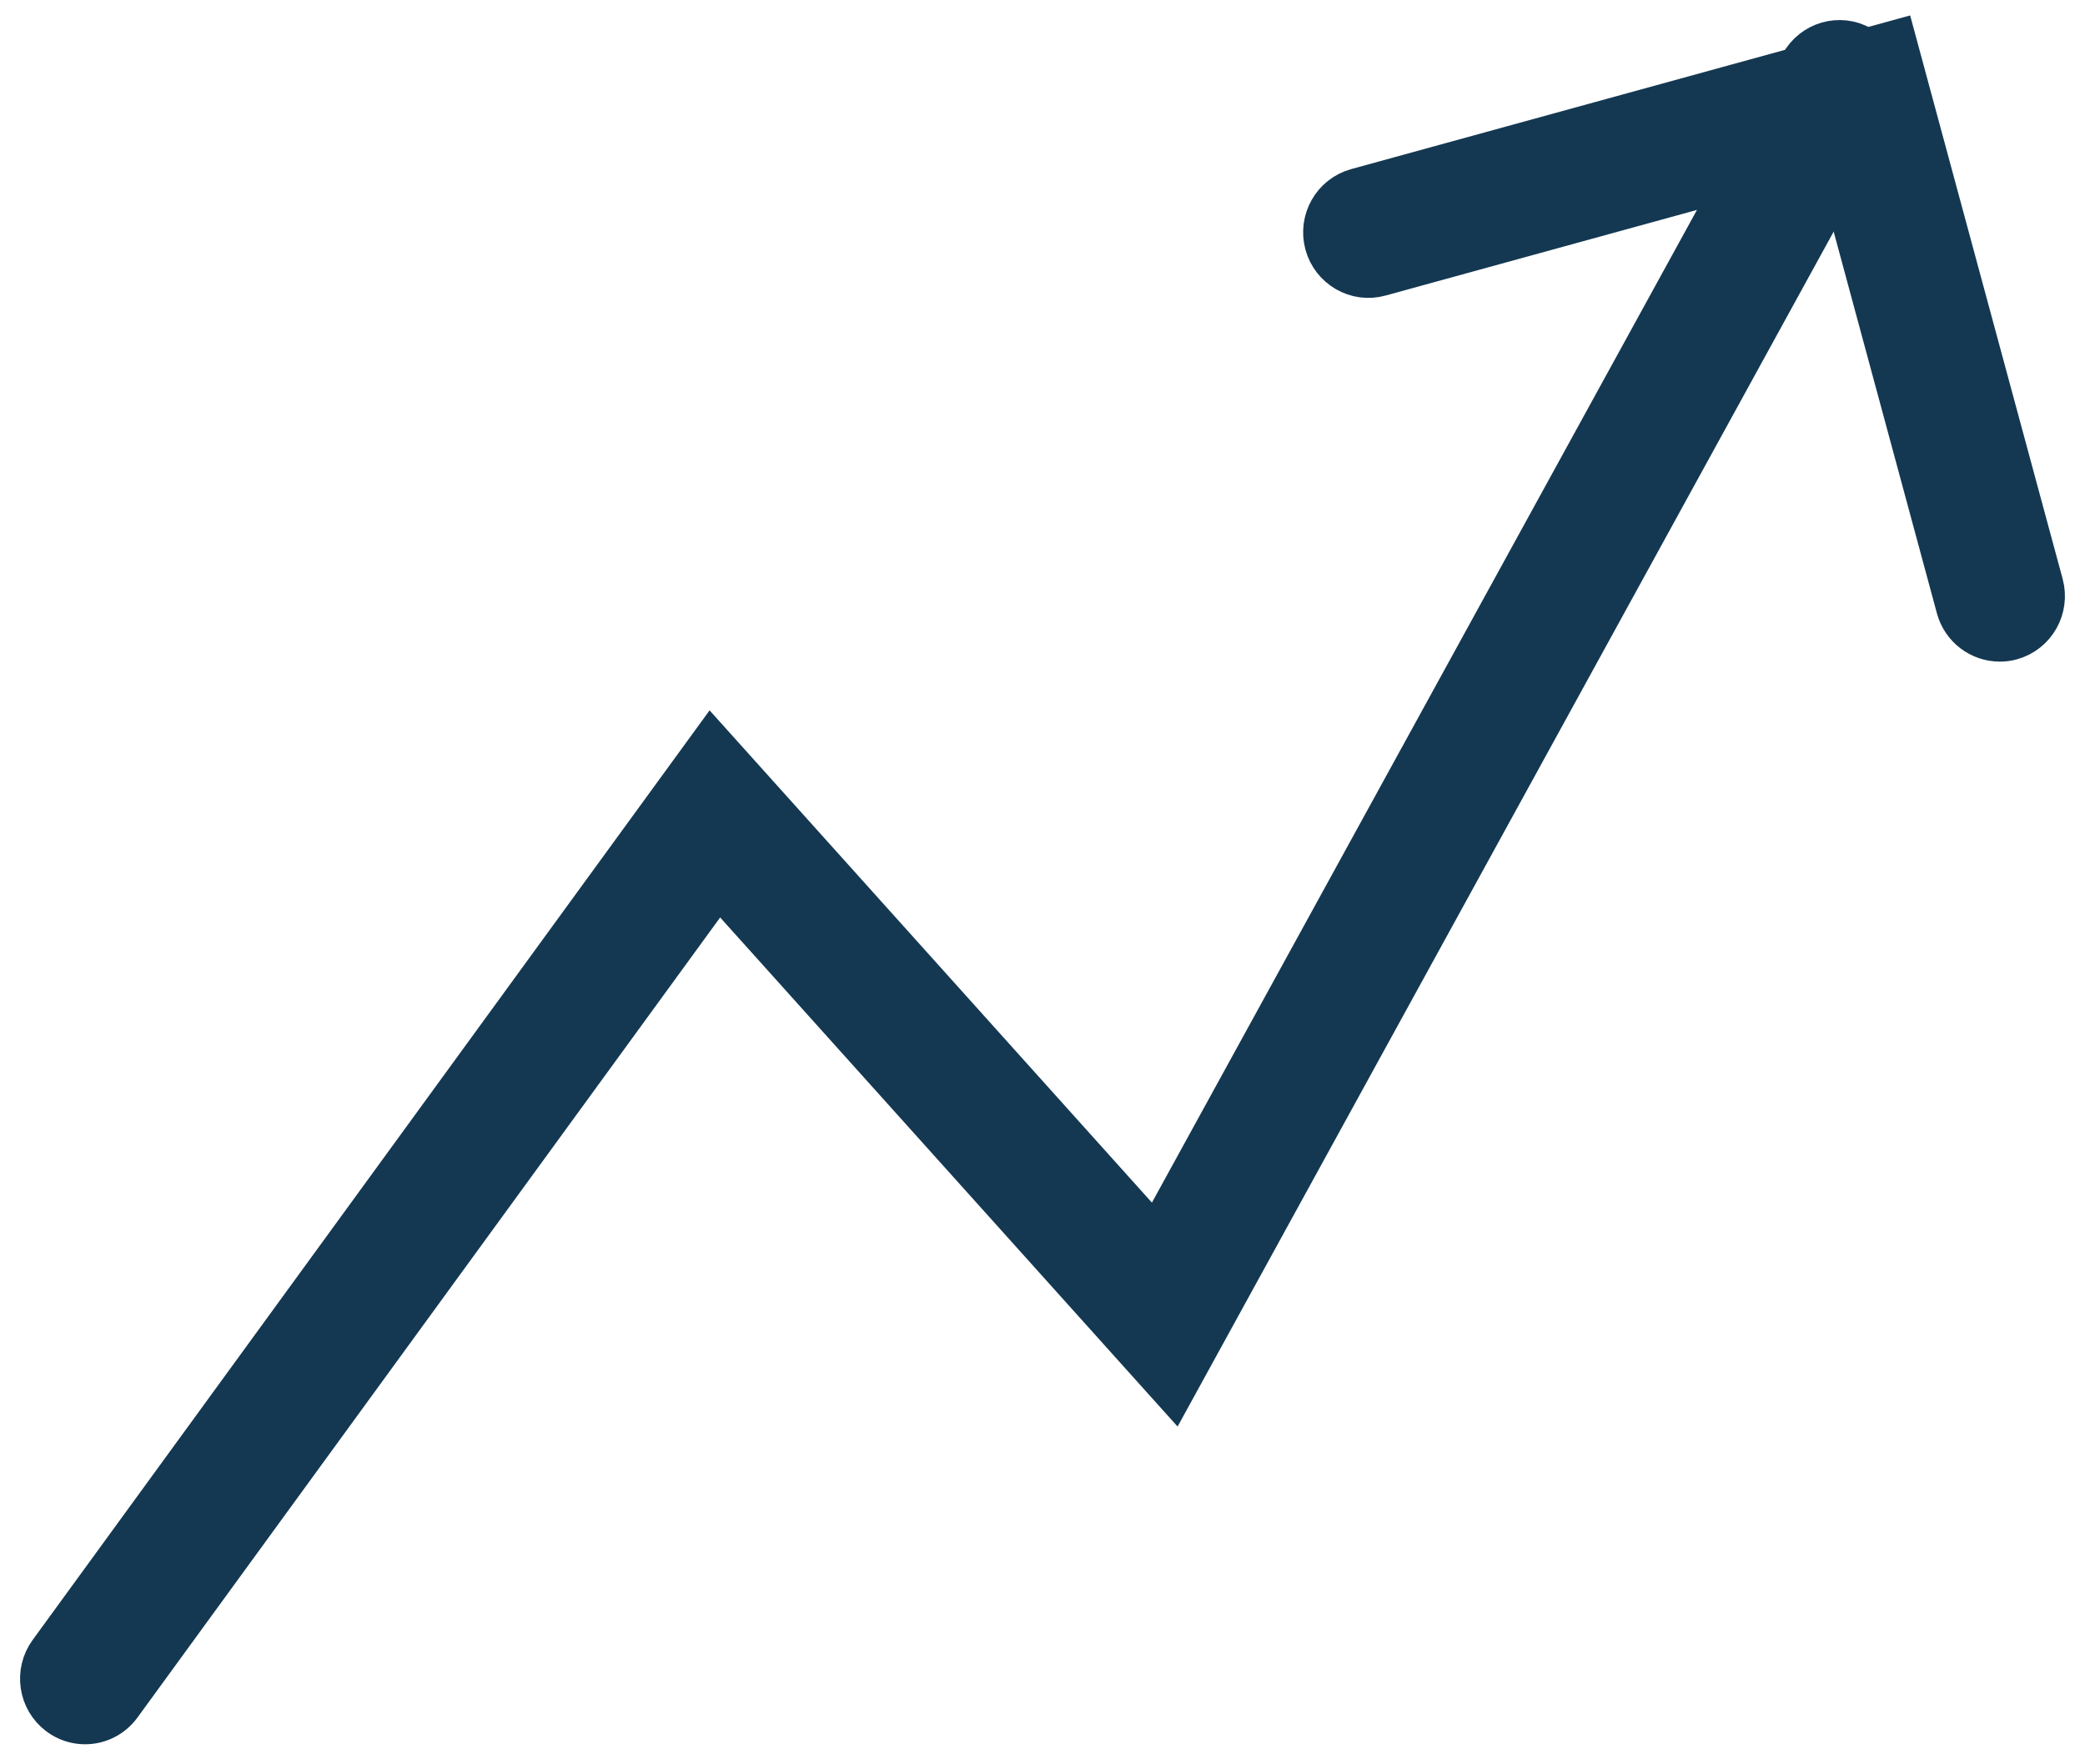
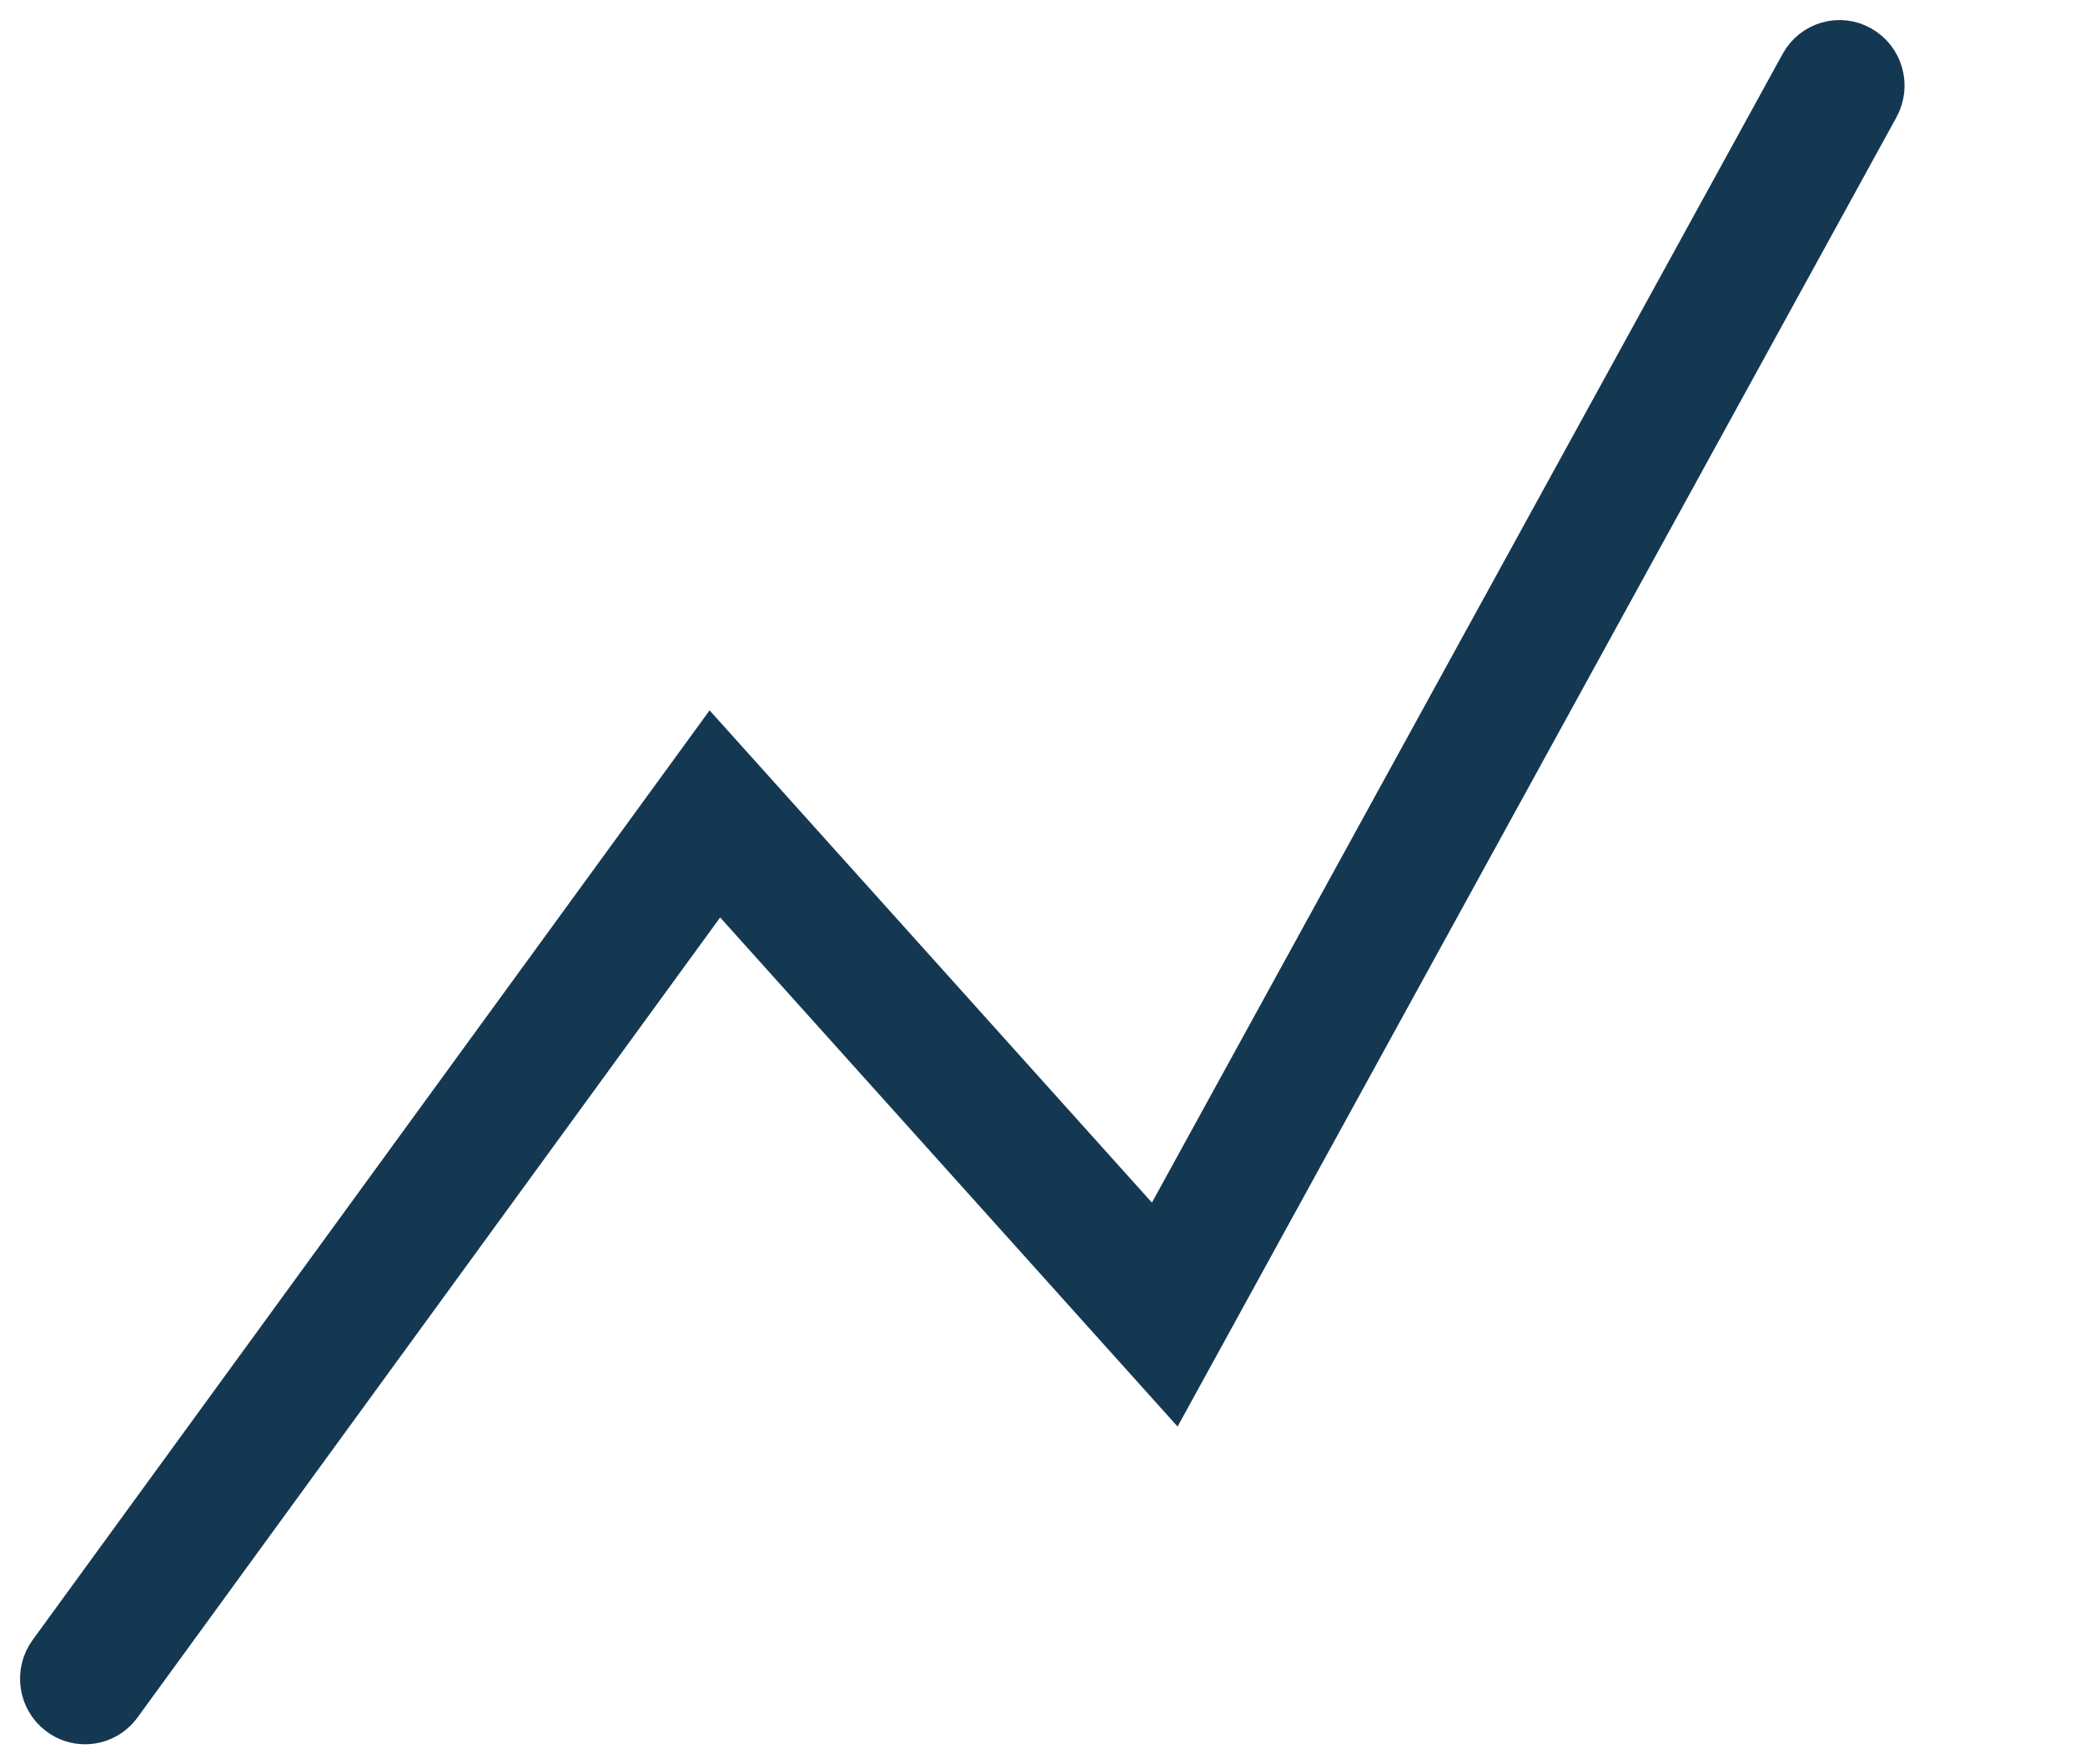
<svg xmlns="http://www.w3.org/2000/svg" width="52px" height="44px" viewBox="0 0 52 44" version="1.1">
  <title>Page 1</title>
  <desc>Created with Sketch.</desc>
  <defs />
  <g id="Homepage" stroke="none" stroke-width="1" fill="none" fill-rule="evenodd">
    <g id="Cremation.com---Homepage-Variation-3" transform="translate(-163, -1874)" fill="#143852" stroke="#143852">
      <g id="5.0---Resource-Center" transform="translate(-3, 1558)">
        <g id="Resource-Grid" transform="translate(135, 276)">
          <g id="1">
            <g id="Page-1" transform="translate(32, 41)">
              <path d="M1.121,42 C0.89,42 0.657,41.928 0.457,41.779 C-0.042,41.407 -0.149,40.697 0.219,40.192 L16.738,17.509 L27.828,29.85 L43.897,0.585 C44.198,0.037 44.882,-0.163 45.422,0.144 C45.965,0.449 46.16,1.139 45.858,1.686 L28.27,33.718 L16.92,21.087 L2.025,41.538 C1.805,41.84 1.466,42 1.121,42" id="Fill-1" />
-               <path d="M48.874,15 C48.38,15 47.925,14.669 47.789,14.164 L44.711,2.785 L33.421,5.889 C32.829,6.054 32.204,5.699 32.04,5.093 C31.877,4.488 32.23,3.866 32.829,3.7 L46.288,0 L49.96,13.568 C50.123,14.172 49.77,14.795 49.171,14.96 C49.072,14.988 48.973,15 48.874,15" id="Fill-4" />
            </g>
          </g>
        </g>
      </g>
    </g>
  </g>
</svg>